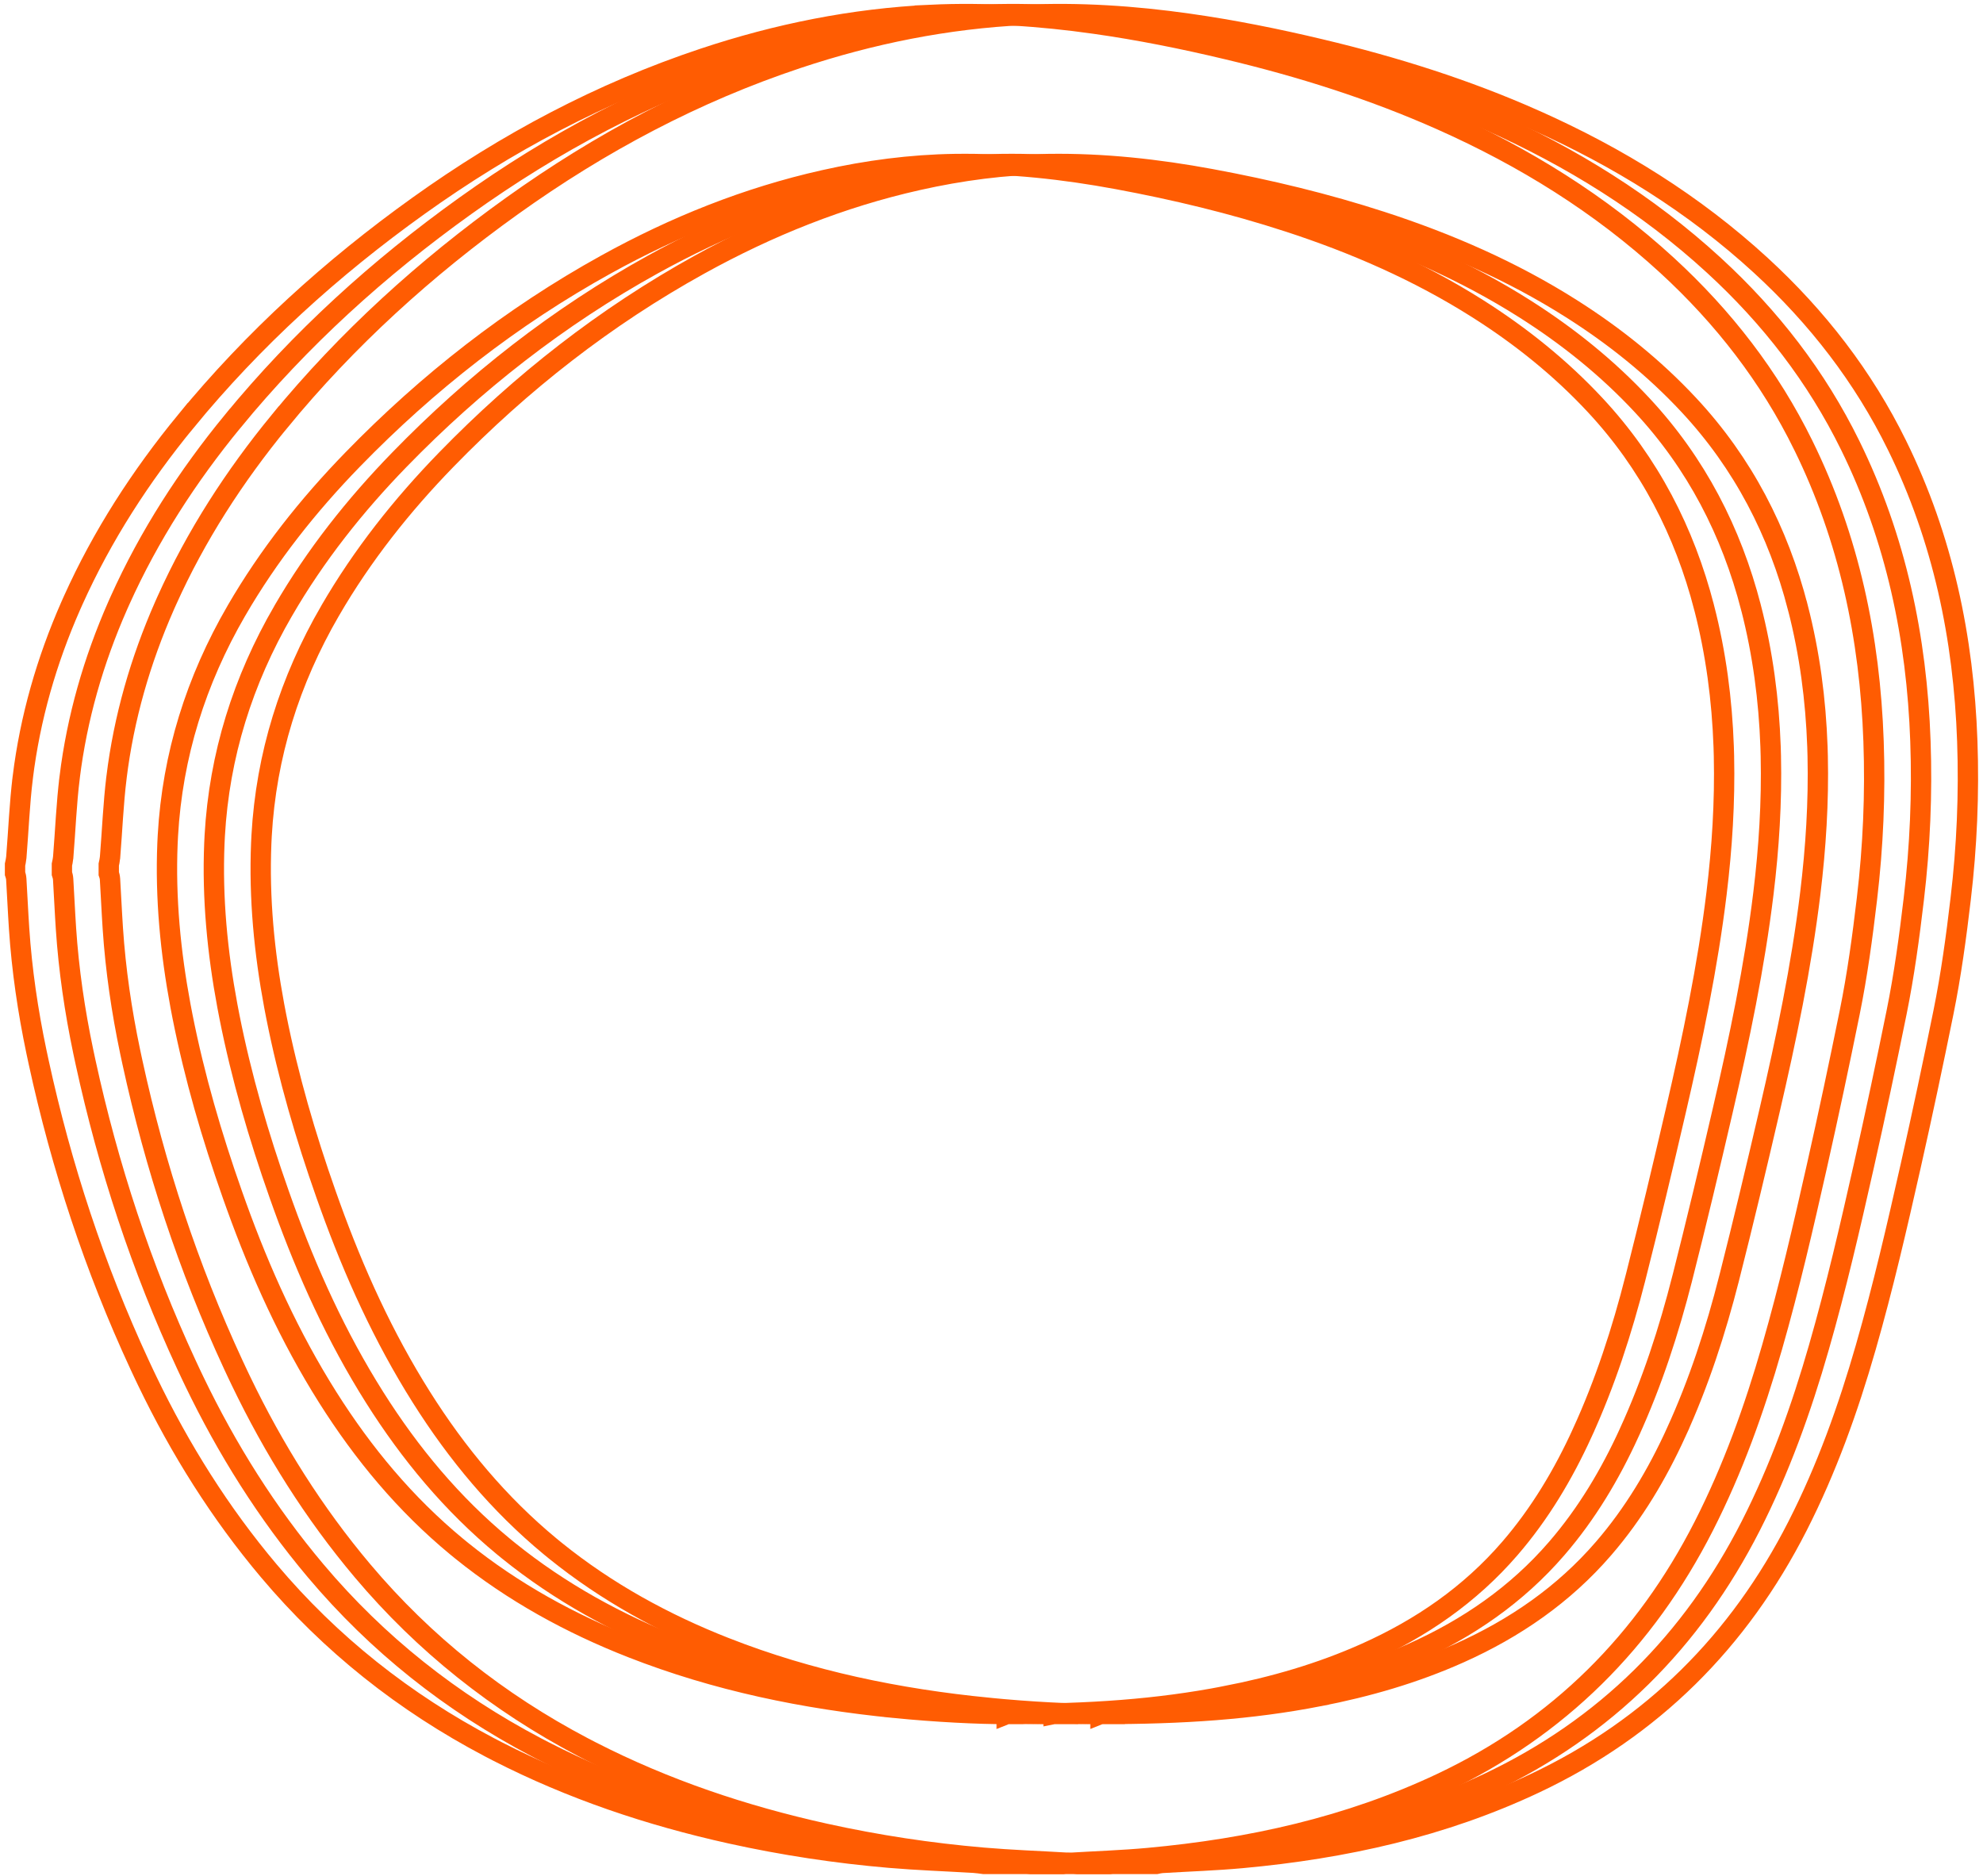
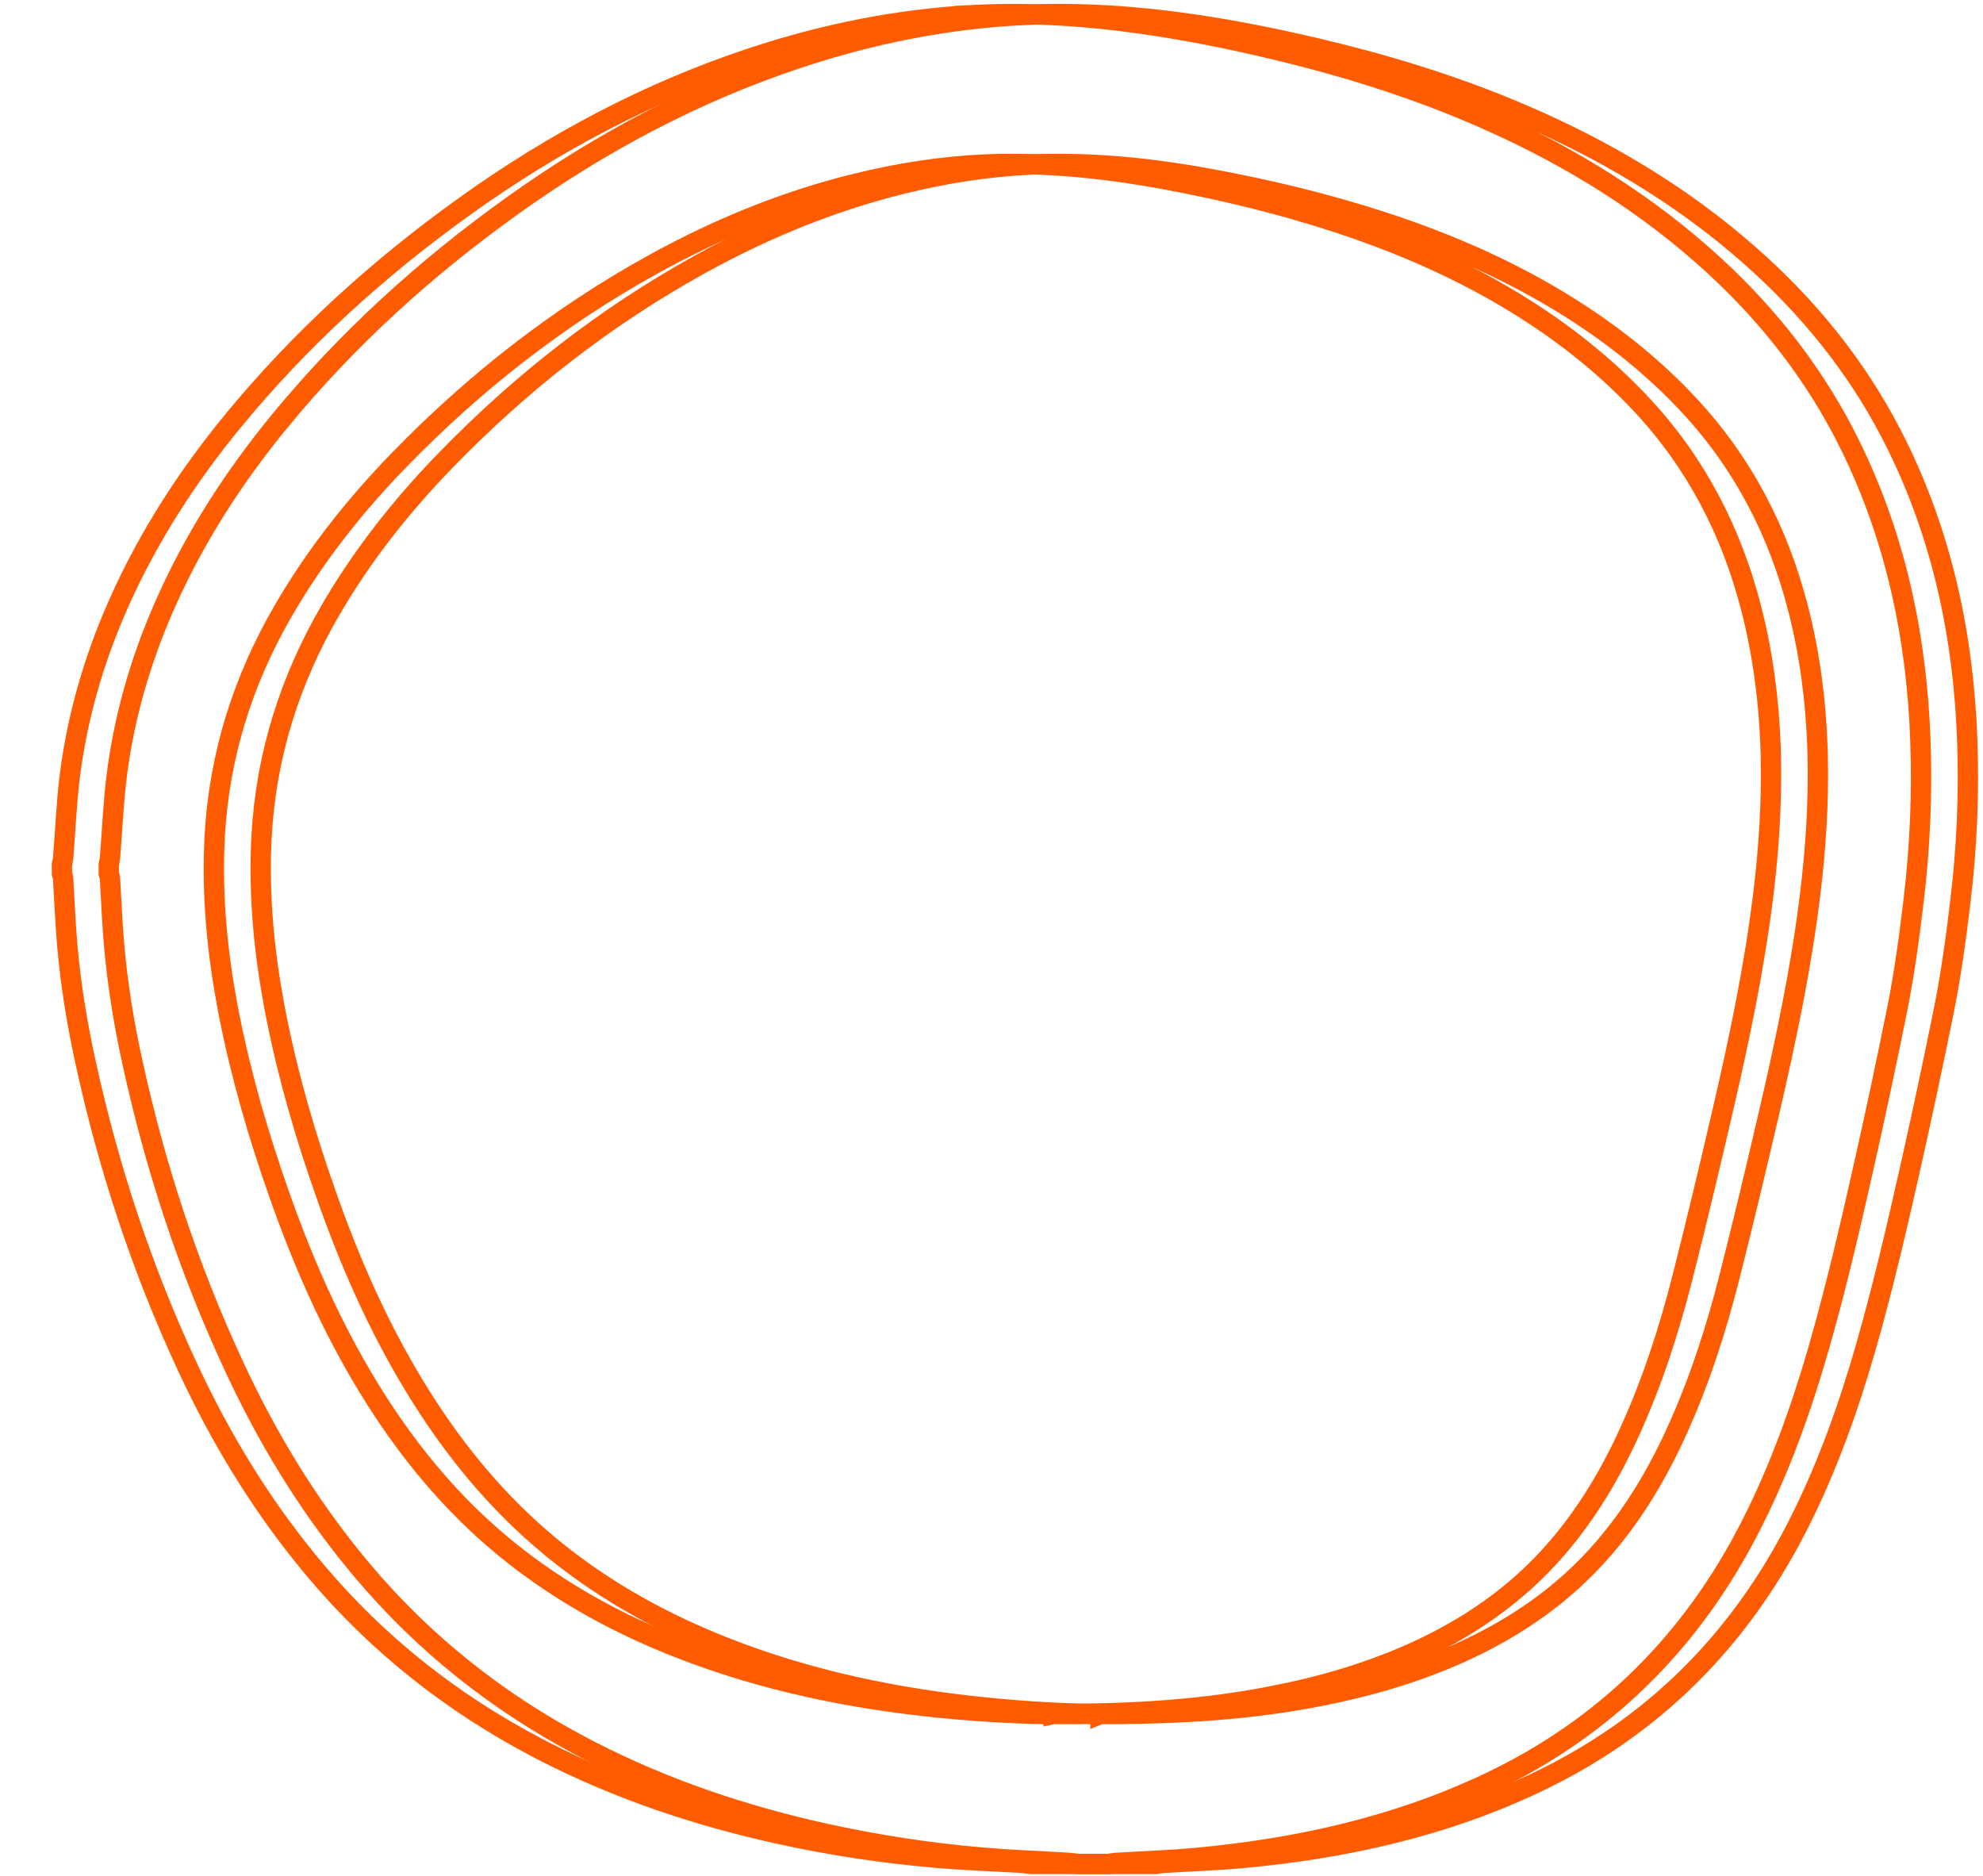
<svg xmlns="http://www.w3.org/2000/svg" fill="none" height="100%" overflow="visible" preserveAspectRatio="none" style="display: block;" viewBox="0 0 390 369" width="100%">
  <g id="Group 4">
    <path d="M201.479 2.928C212.256 2.421 223.009 3.141 233.736 4.66H233.737C242.472 5.893 251.124 7.636 259.73 9.688H259.732C274.229 13.132 288.359 17.58 301.934 23.624V23.625C318.226 30.877 333.173 40.135 346.29 52.176C357.398 62.373 366.47 74.083 373.102 87.59L373.103 87.591C382.098 105.896 386.193 125.425 386.909 145.776V145.777C387.276 156.126 386.83 166.461 385.61 176.768V176.77C384.727 184.283 383.713 191.737 382.224 199.085C380.182 209.164 378.045 219.227 375.788 229.255C373.083 241.257 370.333 253.192 366.948 264.963V264.964C363.462 277.103 359.239 288.897 353.529 300.108C341.987 322.765 324.979 339.783 301.917 350.681C283.707 359.283 264.33 363.565 244.263 365.403C239.06 365.88 233.903 366.044 228.568 366.369L228.559 366.37H228.551C228.162 366.397 227.662 366.506 227.392 366.566H211.939C211.414 366.499 210.643 366.378 209.955 366.337H209.954C204.348 366.004 198.885 365.816 193.388 365.346C182.892 364.446 172.487 362.872 162.193 360.596C146.203 357.056 130.822 351.894 116.273 344.442L114.651 343.601C97.968 334.819 83.462 323.348 71.296 308.912C61.695 297.522 53.852 284.997 47.394 271.585L46.773 270.284L45.88 268.379C37.034 249.303 30.507 229.435 26.038 208.886L25.597 206.828C23.916 198.82 22.731 190.755 22.191 182.622V182.621L22.041 180.204C21.9 177.792 21.783 175.389 21.636 172.92C21.613 172.511 21.512 172.168 21.447 171.964C21.424 171.891 21.405 171.839 21.391 171.799V170.033C21.464 169.708 21.599 169.118 21.641 168.633V168.626L21.642 168.619C22.078 163.224 22.276 158.071 22.914 152.873L22.913 152.872C24.36 141.175 27.591 129.939 32.353 119.125L32.819 118.079C38.554 105.339 46.082 93.694 54.967 82.866L54.968 82.867C68.267 66.668 83.674 52.689 100.737 40.48C118.032 28.099 136.606 18.209 156.8 11.484C171.331 6.643 186.198 3.657 201.48 2.929L201.479 2.928ZM238.154 35.218C227.639 33.275 217.018 32.102 206.241 32.257H206.24C197.531 32.388 188.976 33.523 180.532 35.418C165.371 38.818 151.135 44.541 137.618 52.017C119.044 62.284 102.538 75.214 87.791 90.376C79.039 99.377 71.263 109.182 64.922 120.113L64.921 120.114C56.978 133.815 52.345 148.52 51.451 164.332L51.376 165.865C50.931 176.652 51.969 187.291 53.929 197.803L54.334 199.903C56.703 211.84 60.096 223.468 64.126 234.888L64.94 237.169C69.666 250.27 75.406 262.948 82.906 274.83C89.866 285.857 98.129 295.809 108.26 304.175L109.247 304.98C119.376 313.151 130.633 319.31 142.659 324.033H142.66C159.327 330.573 176.662 334.12 194.339 335.866V335.867C202.621 336.69 210.959 337.095 216.431 337.079V337.08L216.434 337.079C216.436 337.079 216.437 337.08 216.439 337.08L216.438 337.079C232.73 337.095 246.119 336.161 259.383 333.586V333.585C268.873 331.742 278.142 329.08 287.043 325.097C297.876 320.25 307.513 313.644 315.374 304.536C321.32 297.653 325.89 289.948 329.617 281.799L329.616 281.798C334.121 271.953 337.44 261.718 340.085 251.319L340.086 251.318C342.858 240.397 345.47 229.432 348.013 218.466C351.285 204.366 354.274 190.147 356.033 175.672C357.12 166.723 357.692 157.737 357.488 148.686V148.685L357.434 146.84C357.106 137.622 355.913 128.498 353.594 119.503L353.593 119.502C349.728 104.532 342.828 91.124 332.191 79.698C325.307 72.304 317.509 66.06 309.024 60.687C297.353 53.293 284.816 47.845 271.782 43.603H271.781C260.753 40.016 249.521 37.324 238.155 35.218H238.154Z" id="Vector_25" stroke="#FF5C02" stroke-width="4" />
    <path d="M192.263 2.929C203.041 2.423 213.793 3.143 224.52 4.662H224.521C233.256 5.895 241.909 7.638 250.514 9.689H250.516C265.014 13.133 279.143 17.582 292.719 23.626V23.627C309.011 30.878 323.958 40.136 337.074 52.177C348.183 62.374 357.254 74.085 363.887 87.591L363.888 87.593C372.882 105.898 376.977 125.427 377.693 145.778V145.779C378.061 156.127 377.614 166.463 376.394 176.769V176.771C375.511 184.285 374.497 191.738 373.009 199.087C370.967 209.166 368.83 219.229 366.572 229.257C363.867 241.259 361.118 253.193 357.732 264.965V264.966C354.246 277.105 350.023 288.898 344.313 300.11C332.771 322.767 315.764 339.784 292.701 350.682C274.492 359.284 255.115 363.567 235.048 365.405C229.845 365.882 224.687 366.045 219.352 366.371L219.344 366.372H219.336C218.947 366.399 218.447 366.508 218.177 366.568H202.723C202.198 366.5 201.427 366.38 200.739 366.339H200.738C195.132 366.005 189.669 365.818 184.173 365.347C173.676 364.448 163.271 362.873 152.977 360.597C136.988 357.058 121.607 351.895 107.057 344.444L105.435 343.602C88.753 334.821 74.246 323.35 62.08 308.914C52.48 297.524 44.637 284.999 38.178 271.587L37.557 270.286L36.665 268.381C27.819 249.305 21.291 229.436 16.822 208.887L16.382 206.83C14.7 198.822 13.516 190.756 12.975 182.624V182.623L12.825 180.206C12.684 177.794 12.568 175.391 12.421 172.922C12.397 172.512 12.297 172.169 12.231 171.966C12.208 171.893 12.189 171.84 12.176 171.8L12.176 170.035C12.248 169.709 12.383 169.12 12.426 168.634V168.628L12.427 168.621C12.863 163.225 13.06 158.073 13.698 152.875L13.697 152.874C15.145 141.177 18.375 129.941 23.137 119.127L23.603 118.081C29.339 105.34 36.867 93.695 45.752 82.868L45.753 82.869C59.051 66.67 74.458 52.69 91.521 40.481C108.817 28.1 127.39 18.211 147.585 11.486C162.115 6.644 176.982 3.659 192.264 2.93L192.263 2.929ZM228.938 35.219C218.423 33.277 207.803 32.104 197.025 32.258H197.024C188.315 32.389 179.76 33.524 171.316 35.42C156.156 38.82 141.92 44.542 128.402 52.018C109.829 62.286 93.322 75.215 78.575 90.378C69.823 99.379 62.048 109.184 55.707 120.115L55.706 120.116C47.762 133.816 43.13 148.521 42.235 164.334L42.16 165.867C41.715 176.653 42.753 187.293 44.714 197.804L45.118 199.905C47.487 211.841 50.88 223.47 54.91 234.889L55.724 237.171C60.451 250.272 66.19 262.95 73.69 274.832C80.651 285.858 88.913 295.811 99.045 304.176L100.031 304.981C110.16 313.153 121.418 319.312 133.443 324.035H133.444C150.111 330.575 167.446 334.121 185.124 335.868V335.869C193.406 336.692 201.743 337.096 207.216 337.081V337.082L207.219 337.081C207.22 337.081 207.222 337.082 207.223 337.082L207.222 337.081C223.514 337.096 236.903 336.162 250.168 333.588V333.587C259.657 331.744 268.926 329.081 277.827 325.098C288.66 320.251 298.297 313.645 306.158 304.538C312.104 297.655 316.674 289.95 320.401 281.8L320.4 281.799C324.905 271.955 328.224 261.72 330.869 251.321L330.87 251.32C333.642 240.399 336.254 229.434 338.798 218.467C342.07 204.367 345.058 190.149 346.817 175.674C347.905 166.724 348.476 157.738 348.272 148.687V148.686L348.219 146.841C347.89 137.623 346.697 128.499 344.379 119.505L344.378 119.504C340.513 104.534 333.613 91.126 322.975 79.7C316.092 72.306 308.294 66.062 299.808 60.688C288.138 53.294 275.601 47.847 262.566 43.604H262.565C251.537 40.018 240.305 37.326 228.939 35.219H228.938Z" id="Vector_25_2" stroke="#FF5C02" stroke-width="4" />
-     <path d="M183.045 2.928C193.822 2.422 204.575 3.142 215.302 4.661H215.303C224.038 5.893 232.69 7.637 241.296 9.688H241.298C255.795 13.132 269.925 17.581 283.5 23.625V23.625C299.792 30.877 314.739 40.135 327.855 52.176C338.964 62.373 348.036 74.083 354.668 87.59L354.669 87.591C363.664 105.896 367.758 125.426 368.475 145.777V145.778C368.842 156.126 368.395 166.462 367.176 176.768V176.77C366.293 184.284 365.279 191.737 363.79 199.085C361.748 209.165 359.611 219.228 357.353 229.255C354.649 241.258 351.899 253.192 348.514 264.963V264.964C345.028 277.104 340.805 288.897 335.095 300.109C323.553 322.766 306.545 339.783 283.482 350.681C265.273 359.283 245.896 363.565 225.829 365.404C220.626 365.881 215.468 366.044 210.134 366.37L210.125 366.371H210.117C209.728 366.398 209.228 366.507 208.958 366.567H193.505C192.98 366.499 192.208 366.379 191.52 366.337H191.52C185.914 366.004 180.451 365.817 174.954 365.346C164.457 364.447 154.052 362.872 143.759 360.596C127.769 357.057 112.388 351.894 97.839 344.443L96.217 343.601C79.534 334.82 65.028 323.349 52.861 308.913C43.261 297.523 35.418 284.998 28.96 271.585L28.339 270.285L27.446 268.379C18.6 249.304 12.073 229.435 7.603 208.886L7.163 206.829C5.482 198.821 4.297 190.755 3.757 182.623V182.622L3.606 180.205C3.466 177.793 3.349 175.39 3.202 172.92C3.179 172.511 3.078 172.168 3.013 171.964C2.989 171.892 2.97 171.839 2.957 171.799V170.034C3.03 169.708 3.164 169.118 3.207 168.633V168.626L3.208 168.62C3.644 163.224 3.842 158.072 4.479 152.874L4.478 152.873C5.926 141.176 9.157 129.94 13.919 119.126L14.385 118.08C20.12 105.339 27.648 93.694 36.533 82.867L36.534 82.868C49.833 66.669 65.239 52.689 82.303 40.48C99.598 28.099 118.172 18.209 138.366 11.485C152.897 6.643 167.764 3.658 183.046 2.929L183.045 2.928ZM219.72 35.218C209.205 33.276 198.584 32.103 187.807 32.257H187.806C179.097 32.388 170.542 33.523 162.098 35.419C146.937 38.819 132.701 44.541 119.184 52.017C100.61 62.285 84.104 75.214 69.356 90.376C60.605 99.377 52.829 109.182 46.488 120.114L46.487 120.115C38.544 133.815 33.911 148.52 33.017 164.333L32.941 165.866C32.496 176.652 33.535 187.292 35.495 197.803L35.899 199.904C38.268 211.84 41.662 223.468 45.691 234.888L46.506 237.169C51.232 250.271 56.972 262.949 64.472 274.831C71.432 285.857 79.695 295.81 89.826 304.175L90.812 304.98C100.942 313.151 112.199 319.311 124.225 324.034H124.226C140.893 330.574 158.228 334.12 175.905 335.867V335.868C184.187 336.691 192.525 337.095 197.997 337.08V337.081L198 337.08C198.002 337.08 198.003 337.081 198.005 337.081L198.004 337.08C214.295 337.095 227.685 336.161 240.949 333.586V333.585C250.439 331.742 259.708 329.08 268.608 325.097C279.442 320.25 289.079 313.644 296.939 304.537C302.885 297.653 307.456 289.949 311.183 281.799L311.182 281.798C315.686 271.954 319.006 261.719 321.65 251.32L321.651 251.319C324.423 240.398 327.035 229.432 329.579 218.466C332.851 204.366 335.84 190.148 337.599 175.672C338.686 166.723 339.257 157.737 339.054 148.686V148.685L339 146.84C338.672 137.622 337.479 128.498 335.16 119.503L335.159 119.502C331.294 104.532 324.394 91.125 313.757 79.699C306.873 72.305 299.075 66.061 290.59 60.687C278.919 53.293 266.382 47.846 253.348 43.603H253.347C242.318 40.017 231.087 37.325 219.721 35.218H219.72Z" id="Vector_25_3" stroke="#FF5C02" stroke-width="4" />
  </g>
</svg>